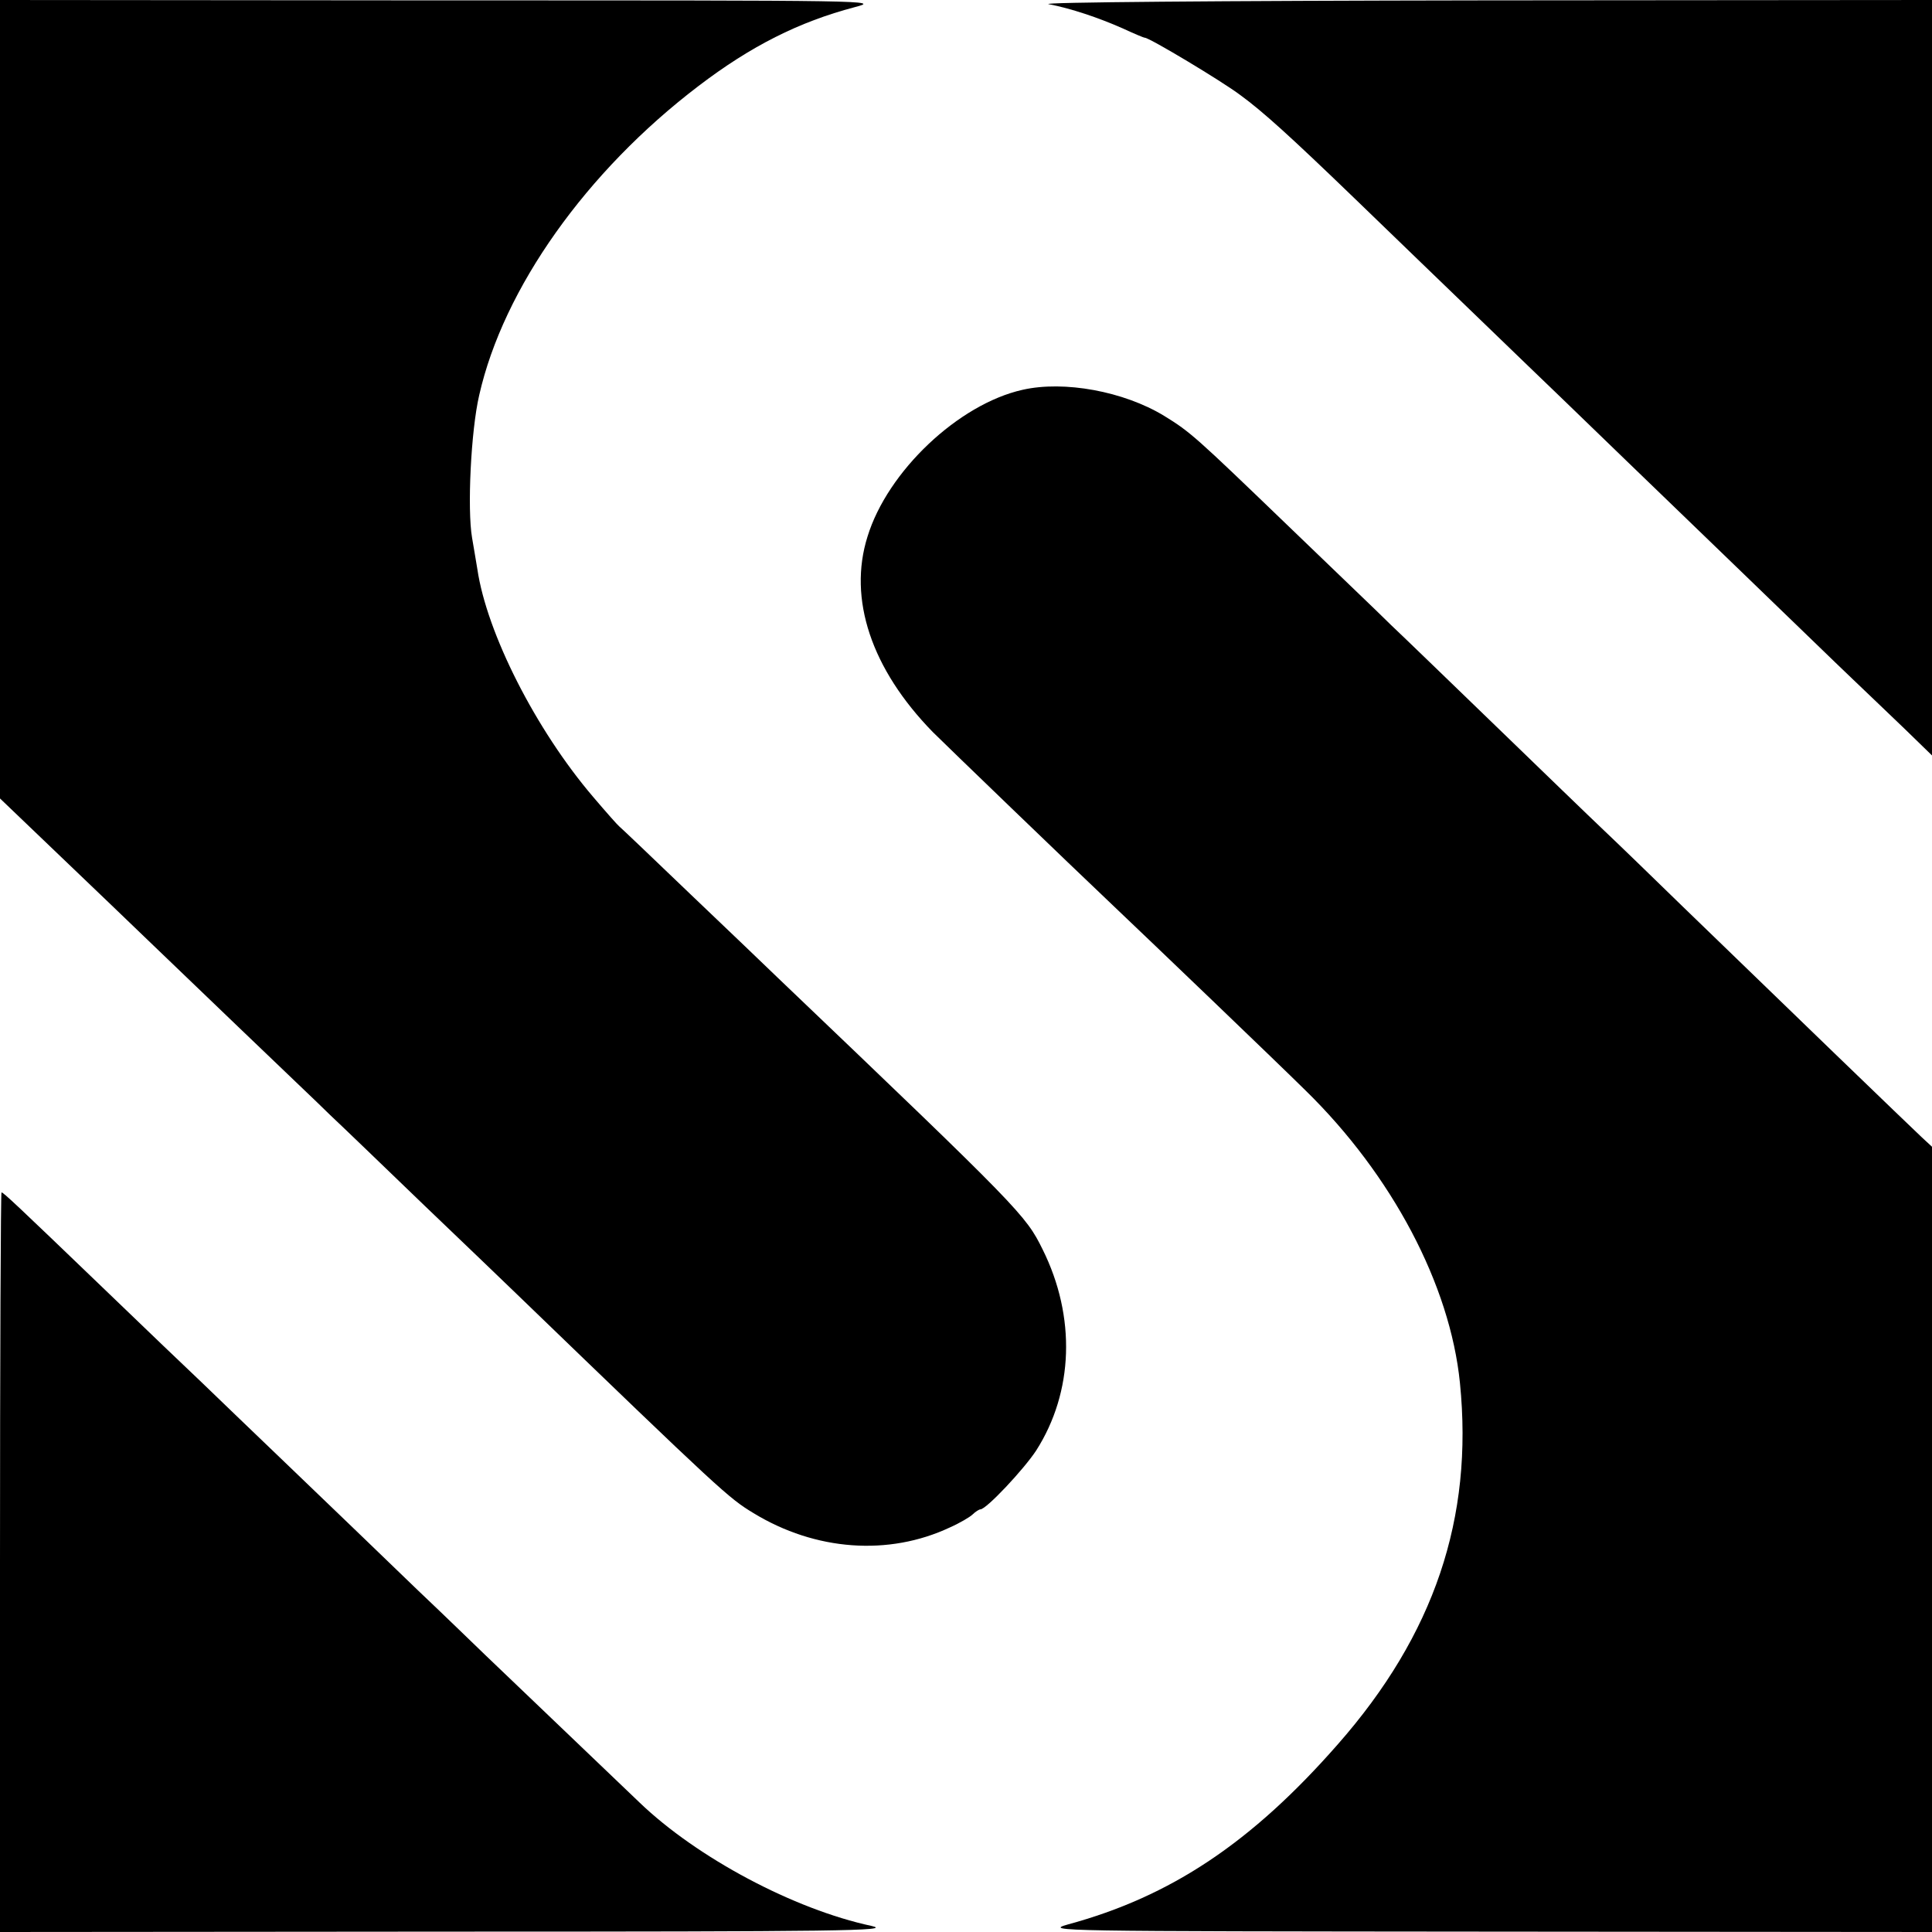
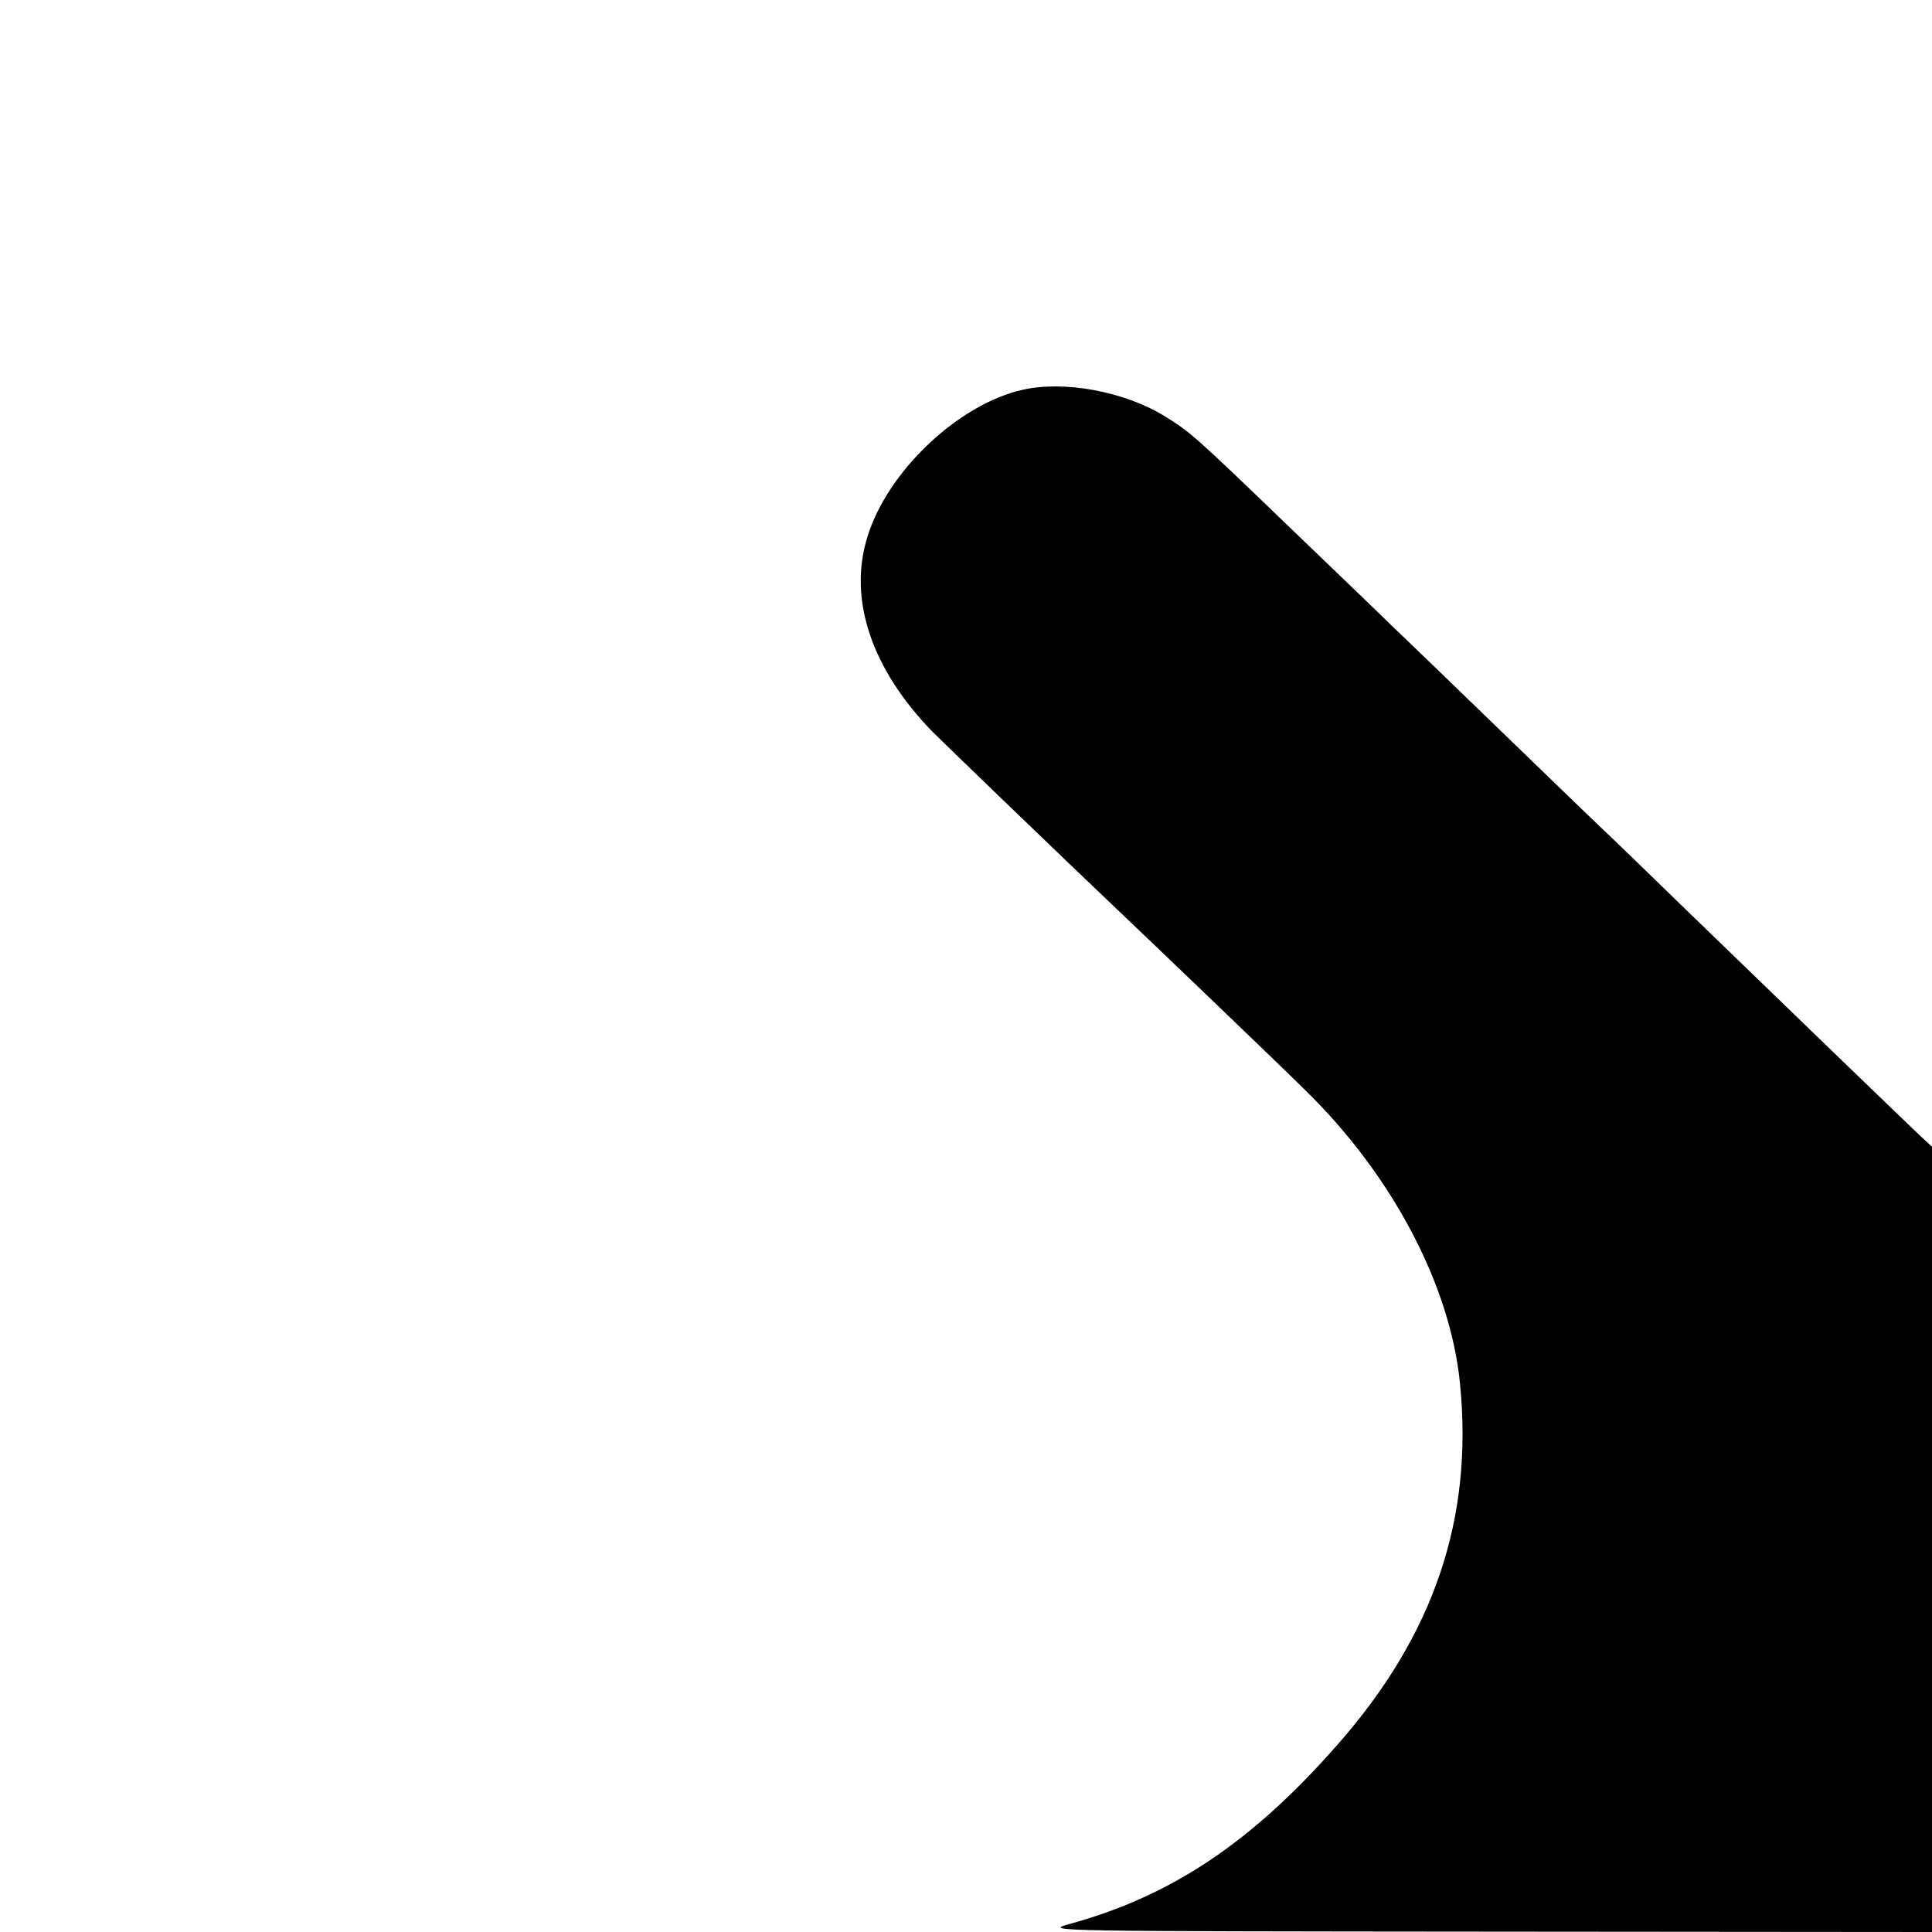
<svg xmlns="http://www.w3.org/2000/svg" version="1.0" width="512pt" height="512pt" viewBox="0 0 512 512" preserveAspectRatio="xMidYMid meet">
  <g transform="translate(0,512) scale(0.1,-0.1)" fill="#000000" stroke="none">
-     <path d="M0 4062 l0 -1058 164 -157 c90 -86 188 -180 218 -209 30 -29 142 -136 248 -238 106 -102 217 -207 245 -235 29 -27 141 -135 250 -240 109 -104 219 -210 245 -235 545 -526 561 -540 627 -580 164 -100 358 -114 520 -38 27 12 54 28 61 35 7 7 17 13 20 13 16 0 116 107 148 156 99 155 106 354 17 533 -45 91 -57 104 -703 721 -26 25 -129 124 -230 220 -100 96 -185 177 -189 180 -4 3 -35 38 -69 78 -152 178 -282 434 -307 604 -4 23 -10 61 -14 83 -13 76 -3 284 19 378 64 283 284 593 581 819 139 106 266 170 414 209 69 18 55 18 -1097 18 l-1168 1 0 -1058z" />
-     <path d="M2779 5109 c58 -11 133 -36 198 -65 28 -13 54 -24 57 -24 12 0 204 -115 253 -152 59 -43 132 -109 303 -274 63 -61 143 -138 176 -170 34 -33 162 -156 284 -274 123 -118 239 -231 259 -250 20 -19 149 -144 286 -276 138 -133 279 -270 315 -304 36 -34 98 -94 138 -132 l72 -70 0 1001 0 1001 -1192 -1 c-705 -1 -1175 -5 -1149 -10z" />
    <path d="M2710 4087 c-170 -38 -358 -216 -411 -389 -52 -165 10 -351 173 -518 31 -31 365 -353 478 -460 100 -95 429 -410 510 -490 229 -224 383 -515 409 -775 36 -358 -68 -667 -324 -958 -228 -260 -442 -403 -715 -477 -63 -18 -35 -18 1113 -19 l1177 -1 0 1040 0 1041 -27 25 c-29 27 -374 360 -632 610 -80 78 -175 170 -211 204 -36 34 -163 157 -284 274 -120 116 -246 238 -280 270 -33 33 -158 152 -276 266 -241 232 -255 245 -325 288 -107 65 -265 94 -375 69z" />
-     <path d="M0 980 l0 -980 1188 1 c1041 0 1179 2 1122 15 -206 44 -463 181 -615 327 -24 23 -369 353 -410 392 -23 22 -102 99 -177 170 -209 202 -507 487 -574 552 -34 32 -151 144 -260 249 -232 223 -265 254 -270 254 -2 0 -4 -441 -4 -980z" />
  </g>
</svg>